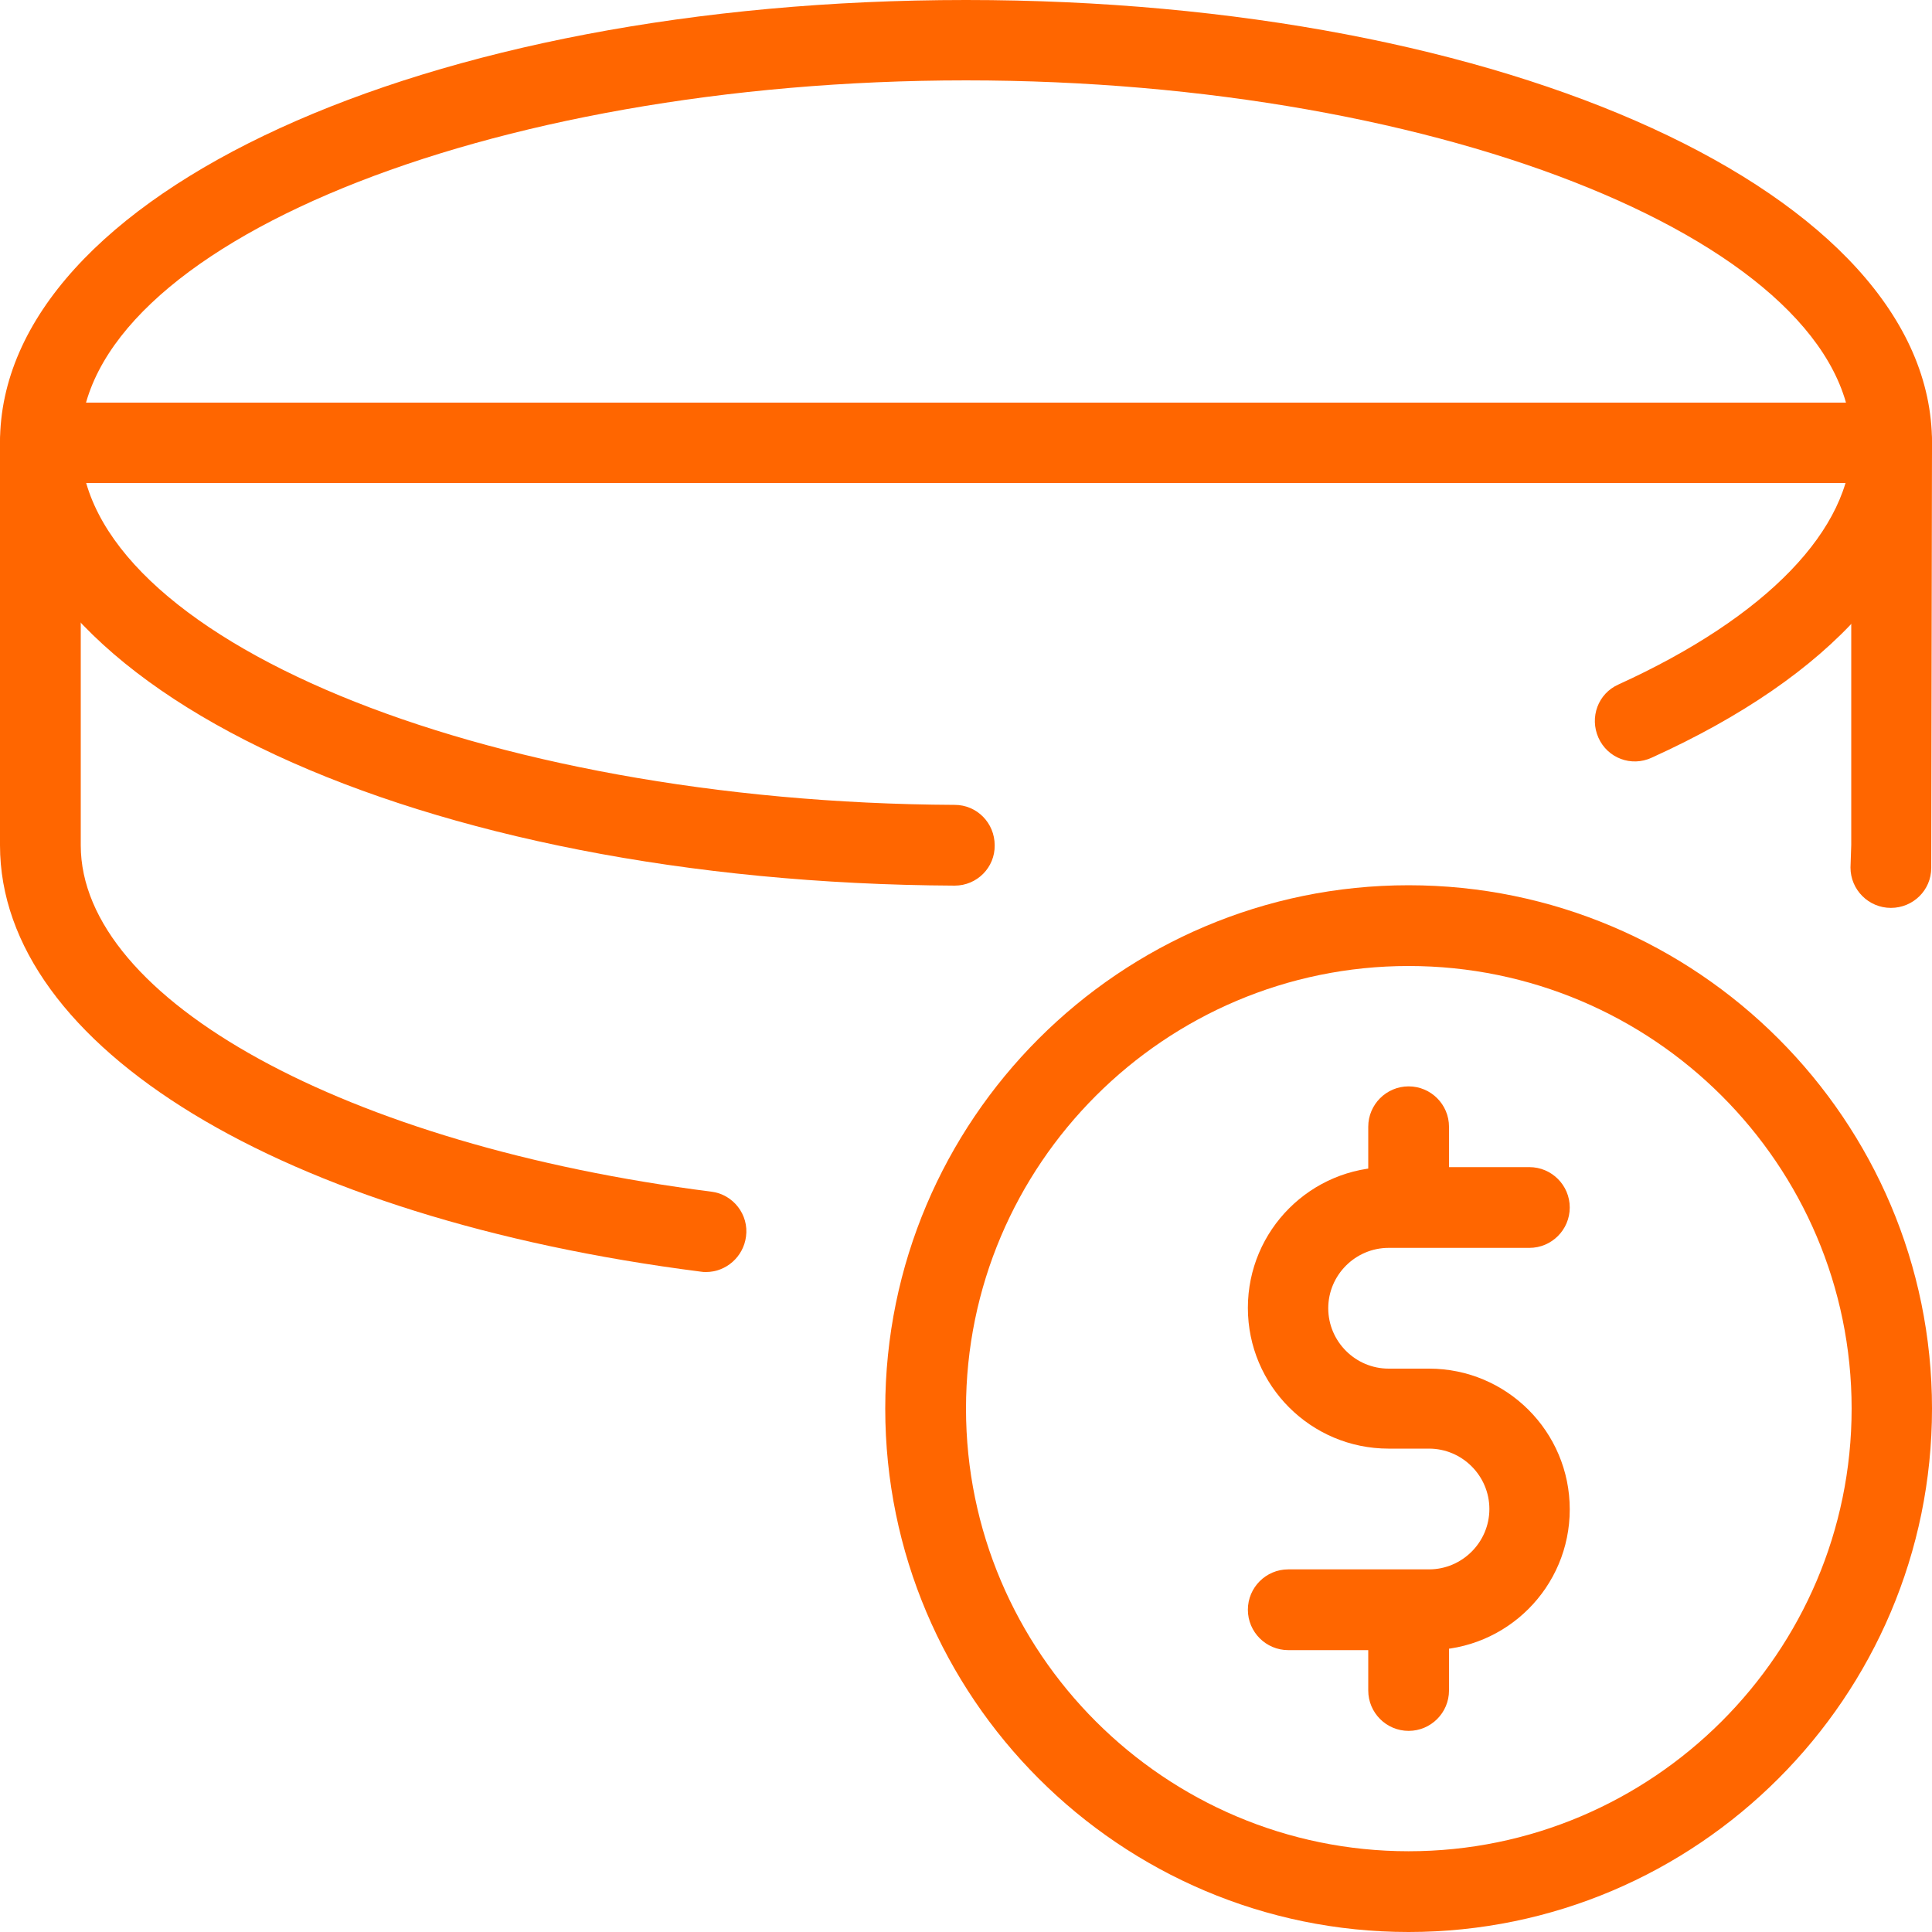
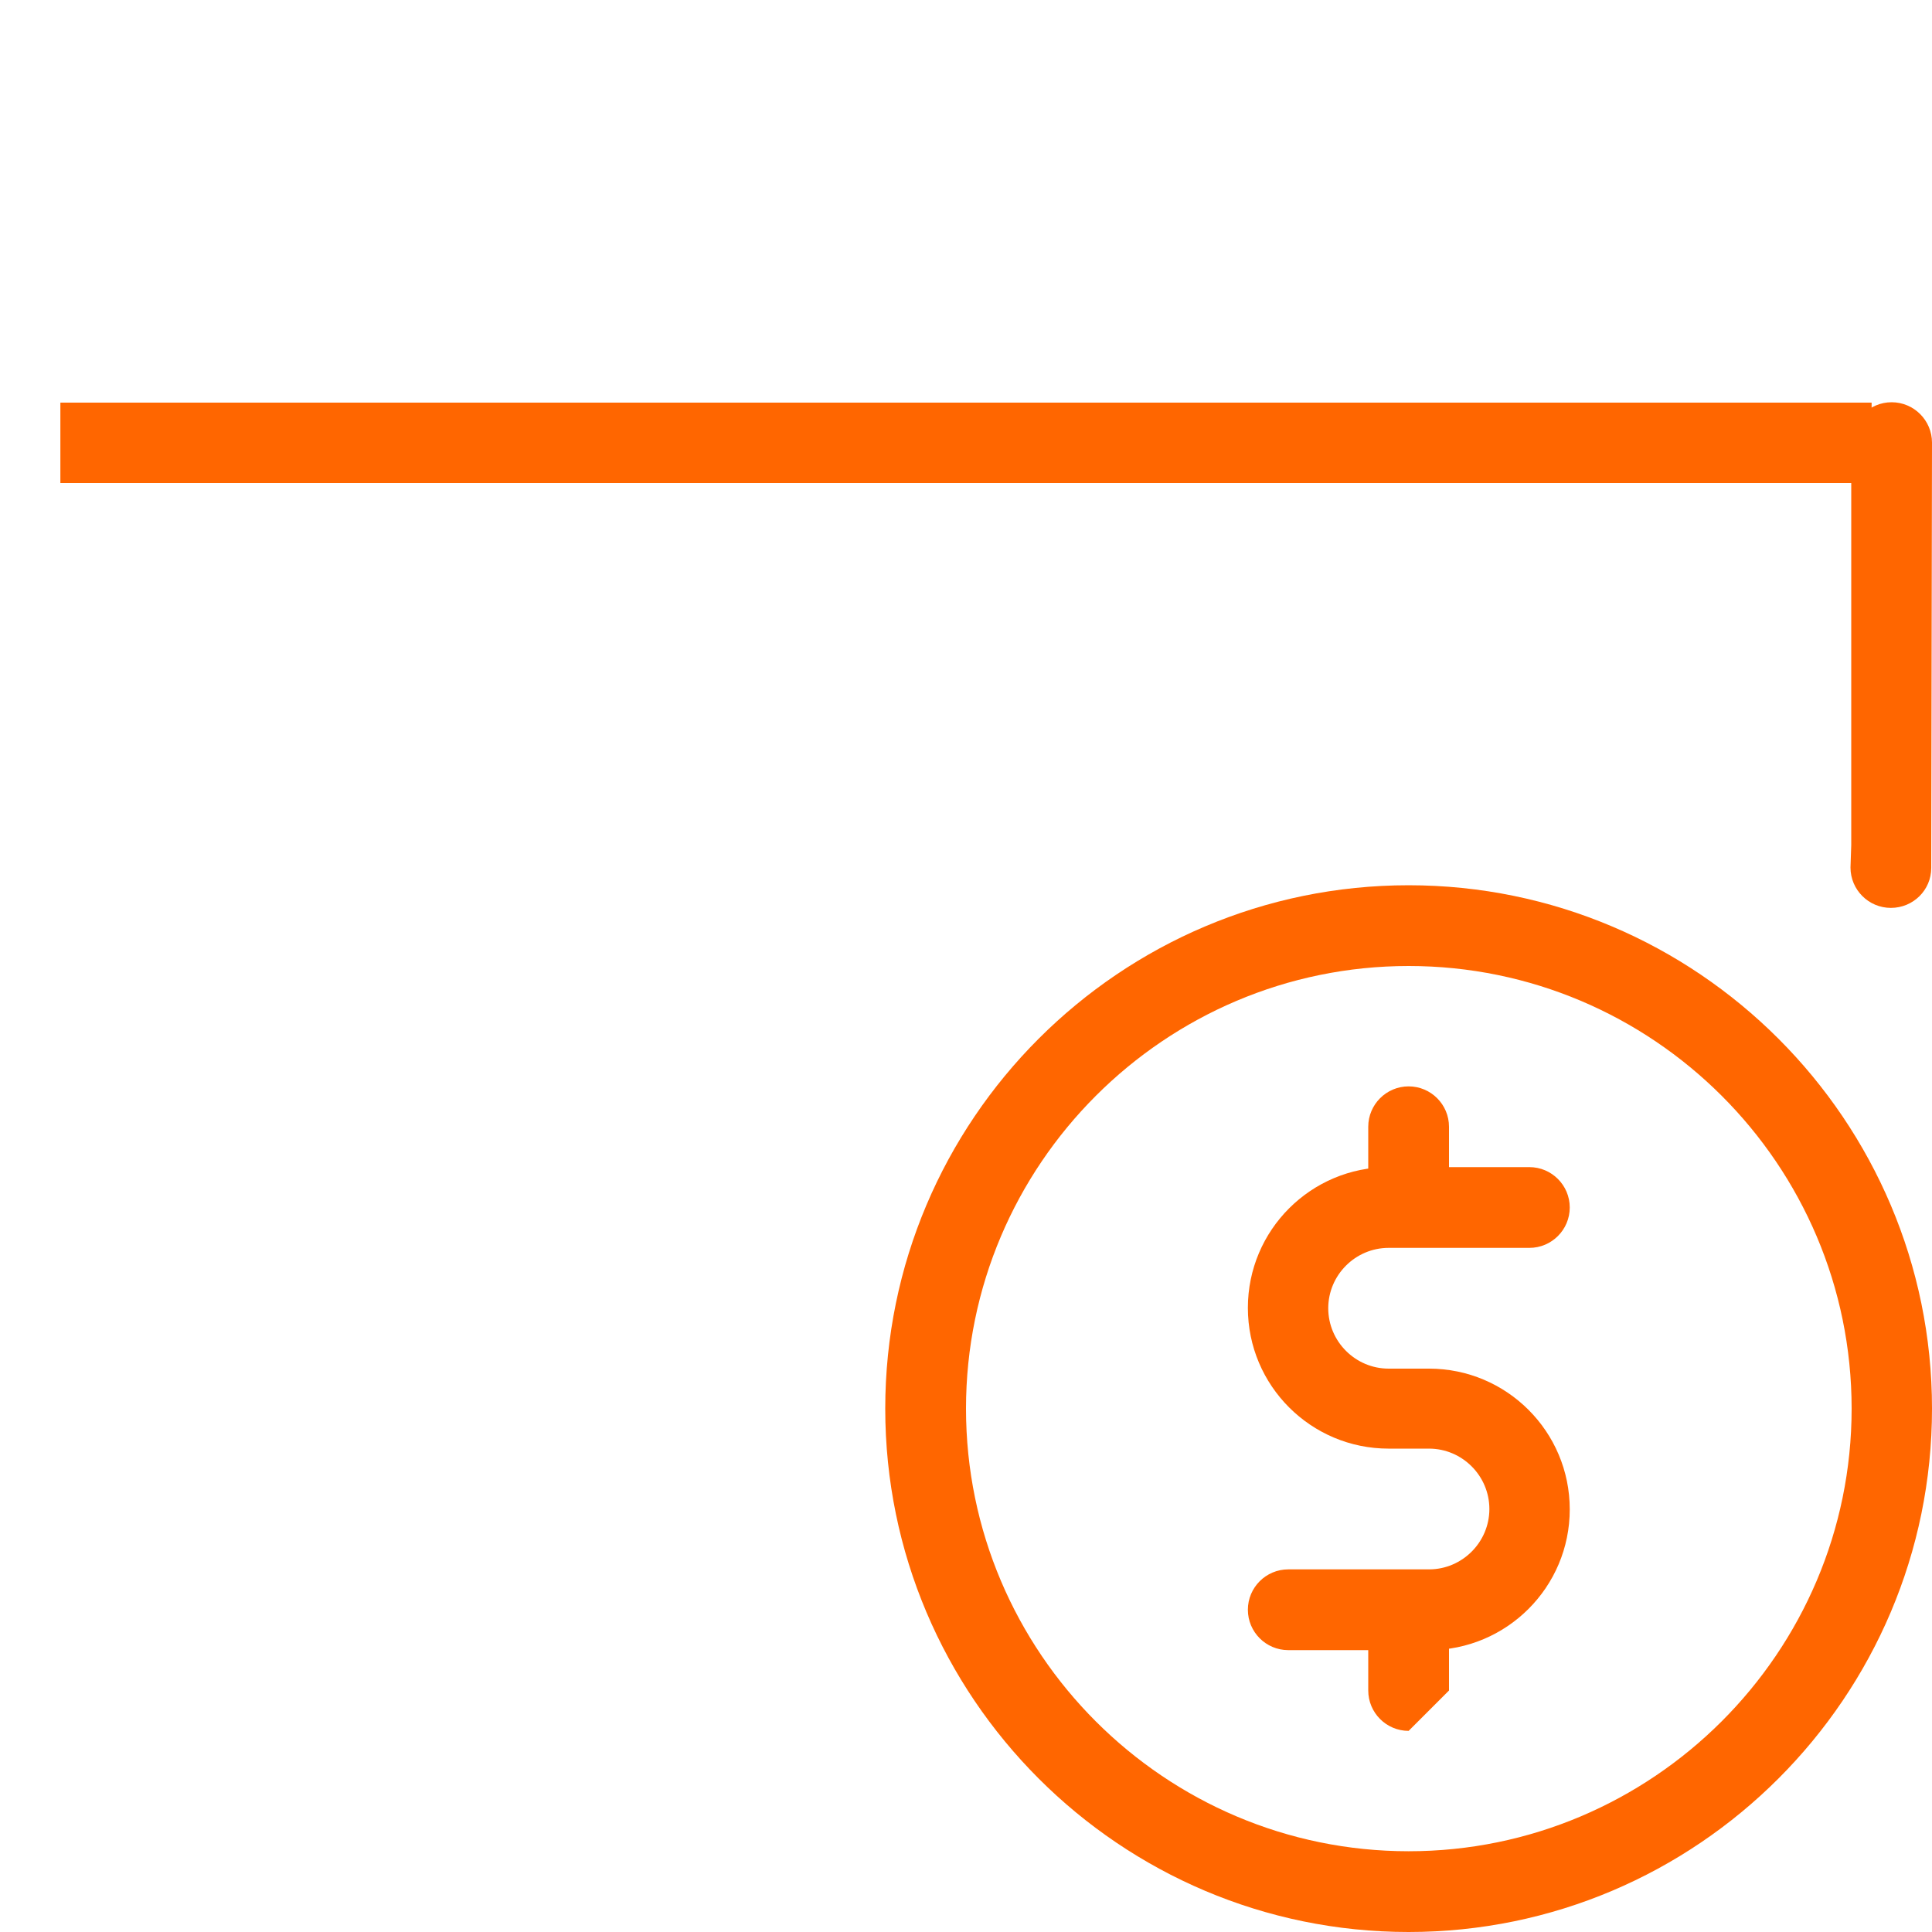
<svg xmlns="http://www.w3.org/2000/svg" version="1.1" id="_x31_" x="0px" y="0px" viewBox="0 0 512 512" style="enable-background:new 0 0 512 512;" xml:space="preserve">
  <style type="text/css">
	.st0{fill:#FF6600;}
</style>
  <g>
-     <path class="st0" d="M373.3,458.7c-5.9,0-10.7-4.8-10.7-10.7v-16c0-5.9,4.8-10.7,10.7-10.7S384,426.1,384,432v16   C384,453.9,379.2,458.7,373.3,458.7z" />
+     <path class="st0" d="M373.3,458.7c-5.9,0-10.7-4.8-10.7-10.7v-16c0-5.9,4.8-10.7,10.7-10.7S384,426.1,384,432v16   z" />
  </g>
  <g>
    <path class="st0" d="M378.7,437.3h-37.3c-5.9,0-10.7-4.8-10.7-10.7c0-5.9,4.8-10.7,10.7-10.7h37.3c8.8,0,16-7.2,16-16   c0-8.8-7.2-16-16-16H368c-20.6,0-37.3-16.7-37.3-37.3s16.7-37.3,37.3-37.3h37.3c5.9,0,10.7,4.8,10.7,10.7s-4.8,10.7-10.7,10.7H368   c-8.8,0-16,7.2-16,16c0,8.8,7.2,16,16,16h10.7c20.6,0,37.3,16.7,37.3,37.3S399.3,437.3,378.7,437.3z" />
  </g>
  <g>
    <path class="st0" d="M373.3,325.3c-5.9,0-10.7-4.8-10.7-10.7v-16c0-5.9,4.8-10.7,10.7-10.7s10.7,4.8,10.7,10.7v16   C384,320.6,379.2,325.3,373.3,325.3z" />
  </g>
  <g>
    <path class="st0" d="M373.3,512c-76.5,0-138.7-62.2-138.7-138.7s62.2-138.7,138.7-138.7S512,296.9,512,373.3S449.8,512,373.3,512z    M373.3,256C308.7,256,256,308.6,256,373.3s52.7,117.3,117.3,117.3S490.7,438,490.7,373.3S438,256,373.3,256z" />
  </g>
  <g>
-     <path class="st0" d="M253,234.7C253,234.7,253,234.7,253,234.7C111.1,234,0,182.5,0,117.3C0,51.5,112.4,0,256,0s256,51.5,256,117.3   c0,32.1-26.4,61.8-74.3,83.5c-5.4,2.5-11.7,0.1-14.1-5.3c-2.4-5.4-0.1-11.7,5.3-14.1c39.3-17.9,61.8-41.2,61.8-64.1   c0-52-107.5-96-234.7-96s-234.7,44-234.7,96c0,51.4,106.1,95.4,231.7,96c5.9,0,10.6,4.8,10.6,10.7   C263.7,229.9,258.9,234.7,253,234.7L253,234.7z" />
-   </g>
+     </g>
  <g>
    <path class="st0" d="M501.1,240.6c-5.9,0-10.7-4.8-10.7-10.7l0.2-6V117.3c0-5.9,4.8-10.7,10.7-10.7s10.7,4.8,10.7,10.7L511.8,230   C511.8,235.9,507,240.6,501.1,240.6L501.1,240.6z" />
  </g>
  <g>
-     <path class="st0" d="M187.1,337.1c-0.4,0-0.9,0-1.4-0.1C74.6,322.8,0,277.4,0,224V117.3c0-5.9,4.8-10.7,10.7-10.7   s10.7,4.8,10.7,10.7V224c0,40.9,70.3,79.5,167.1,91.8c5.8,0.7,10,6.1,9.2,11.9C197,333.1,192.4,337.1,187.1,337.1z" />
-   </g>
+     </g>
  <g>
    <path class="st0" d="M16,106.7h480V128H16V106.7z" />
  </g>
</svg>